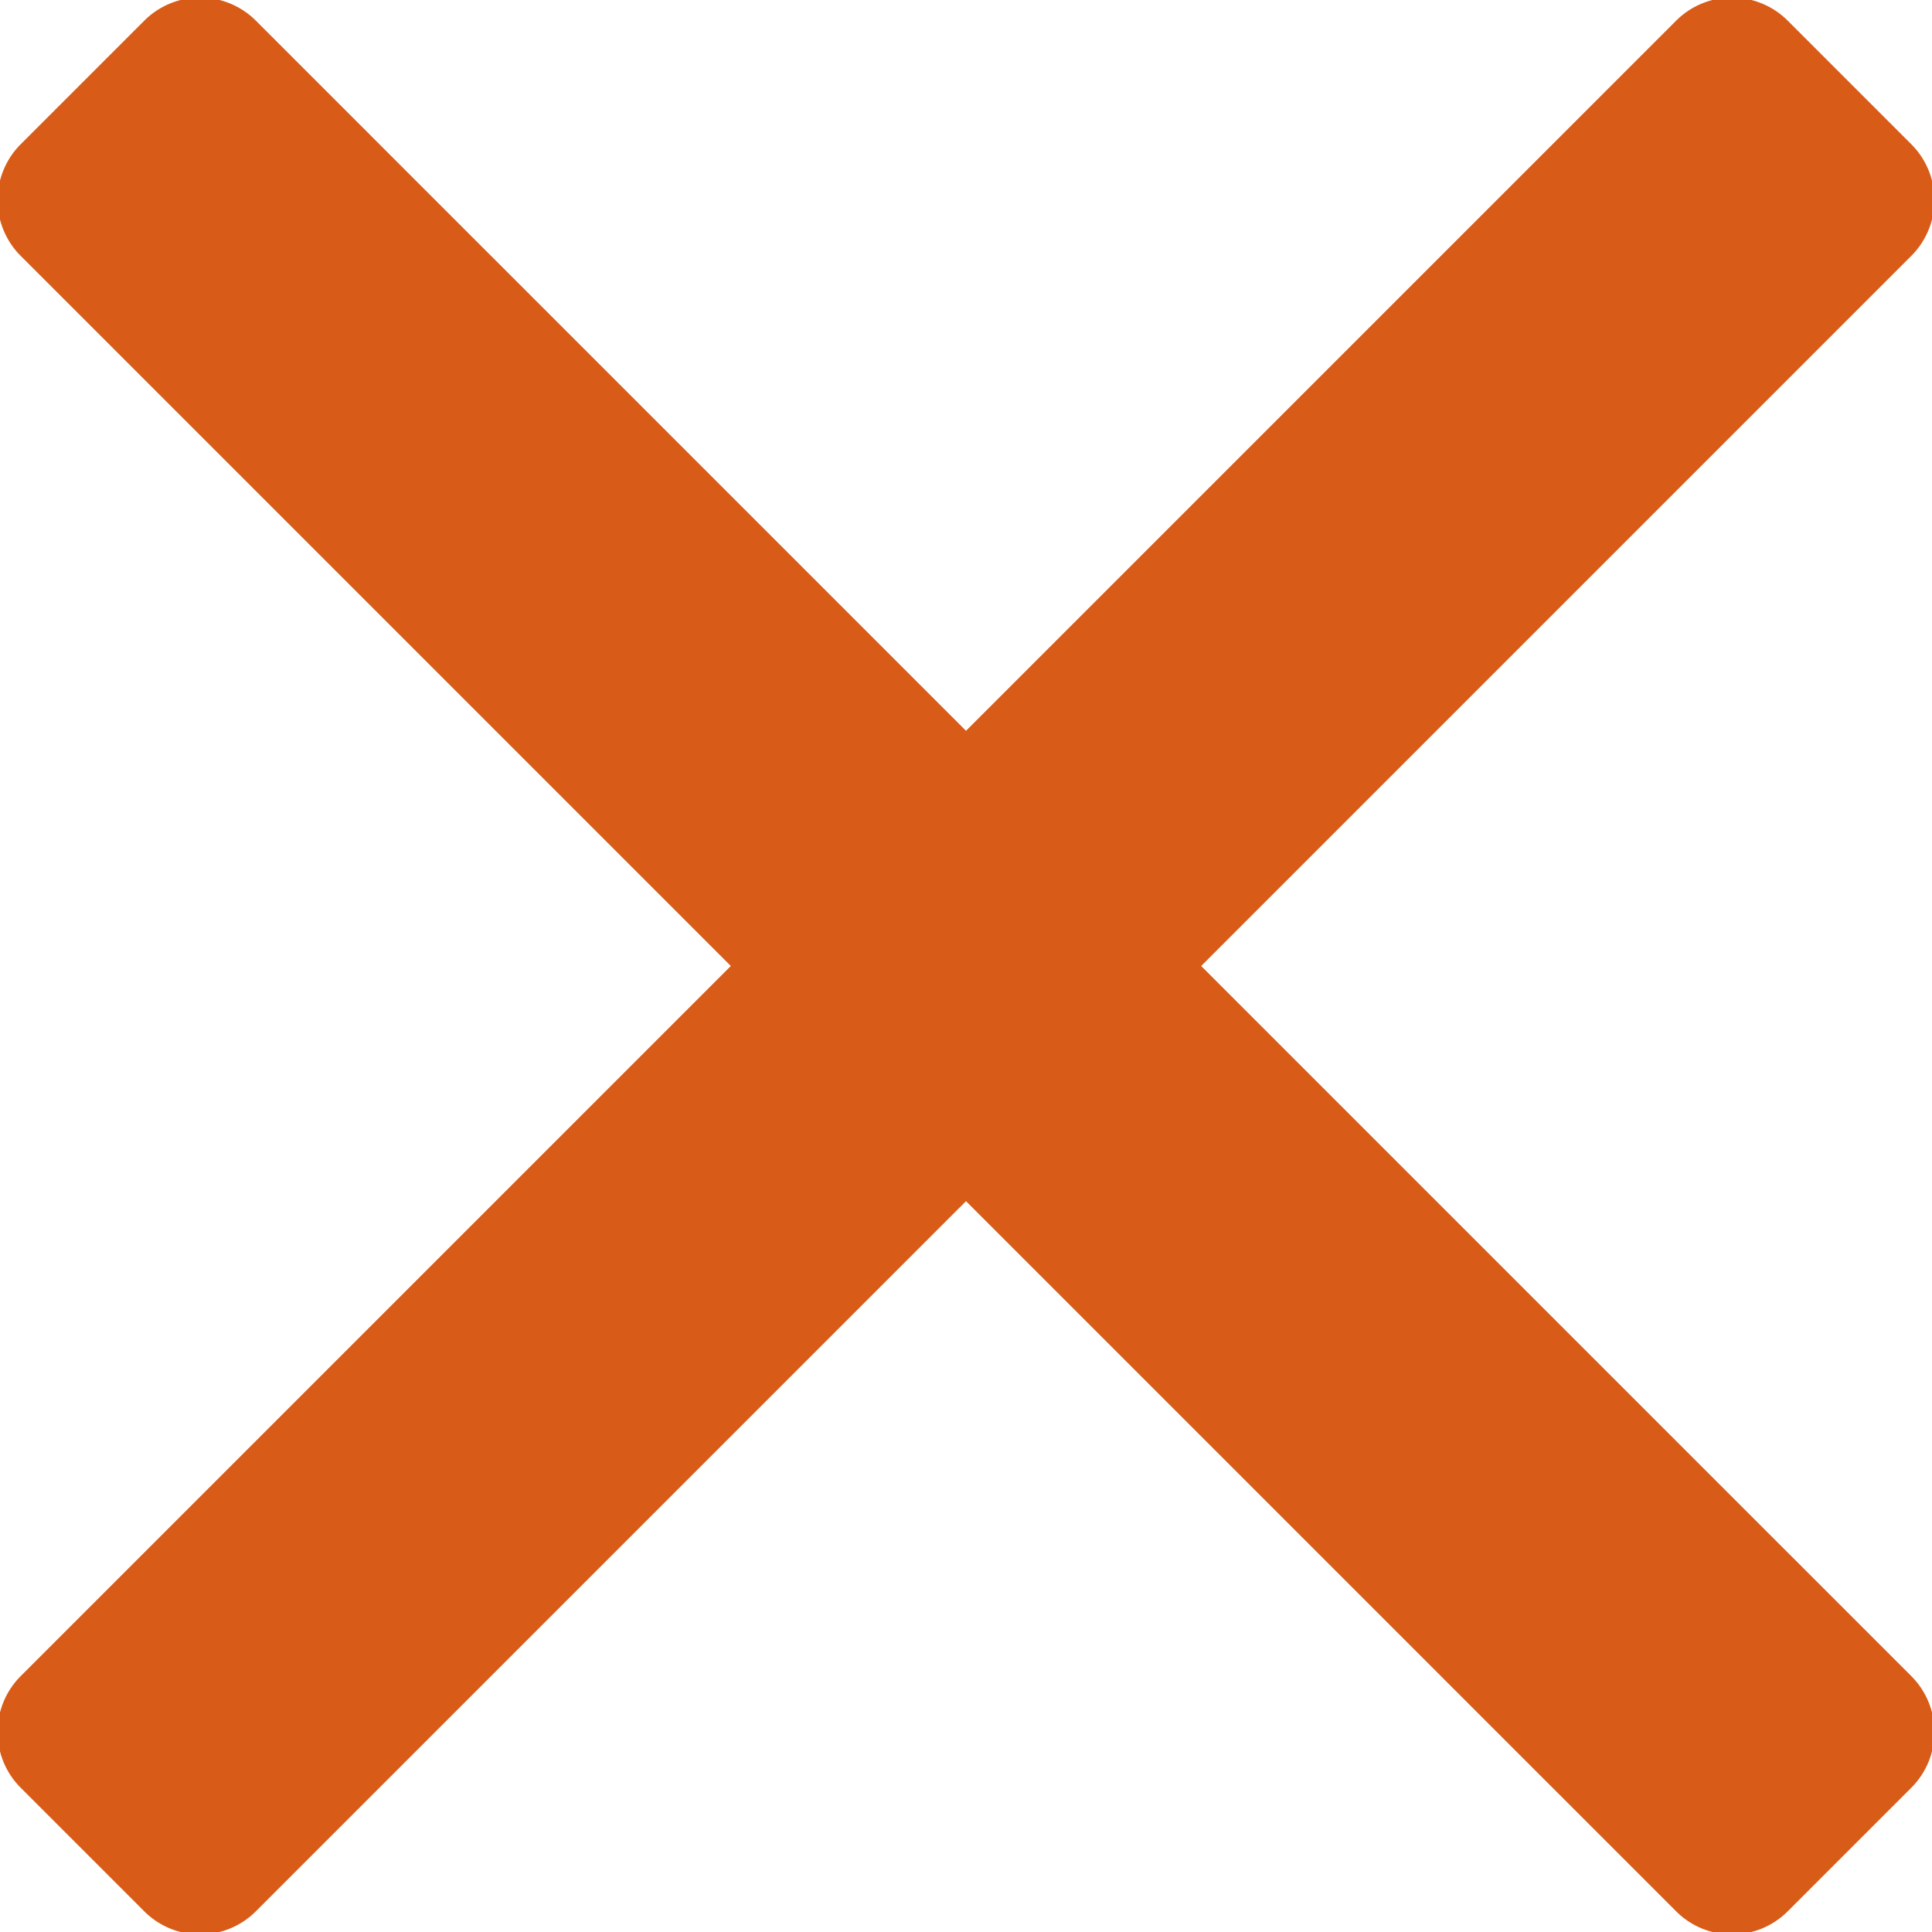
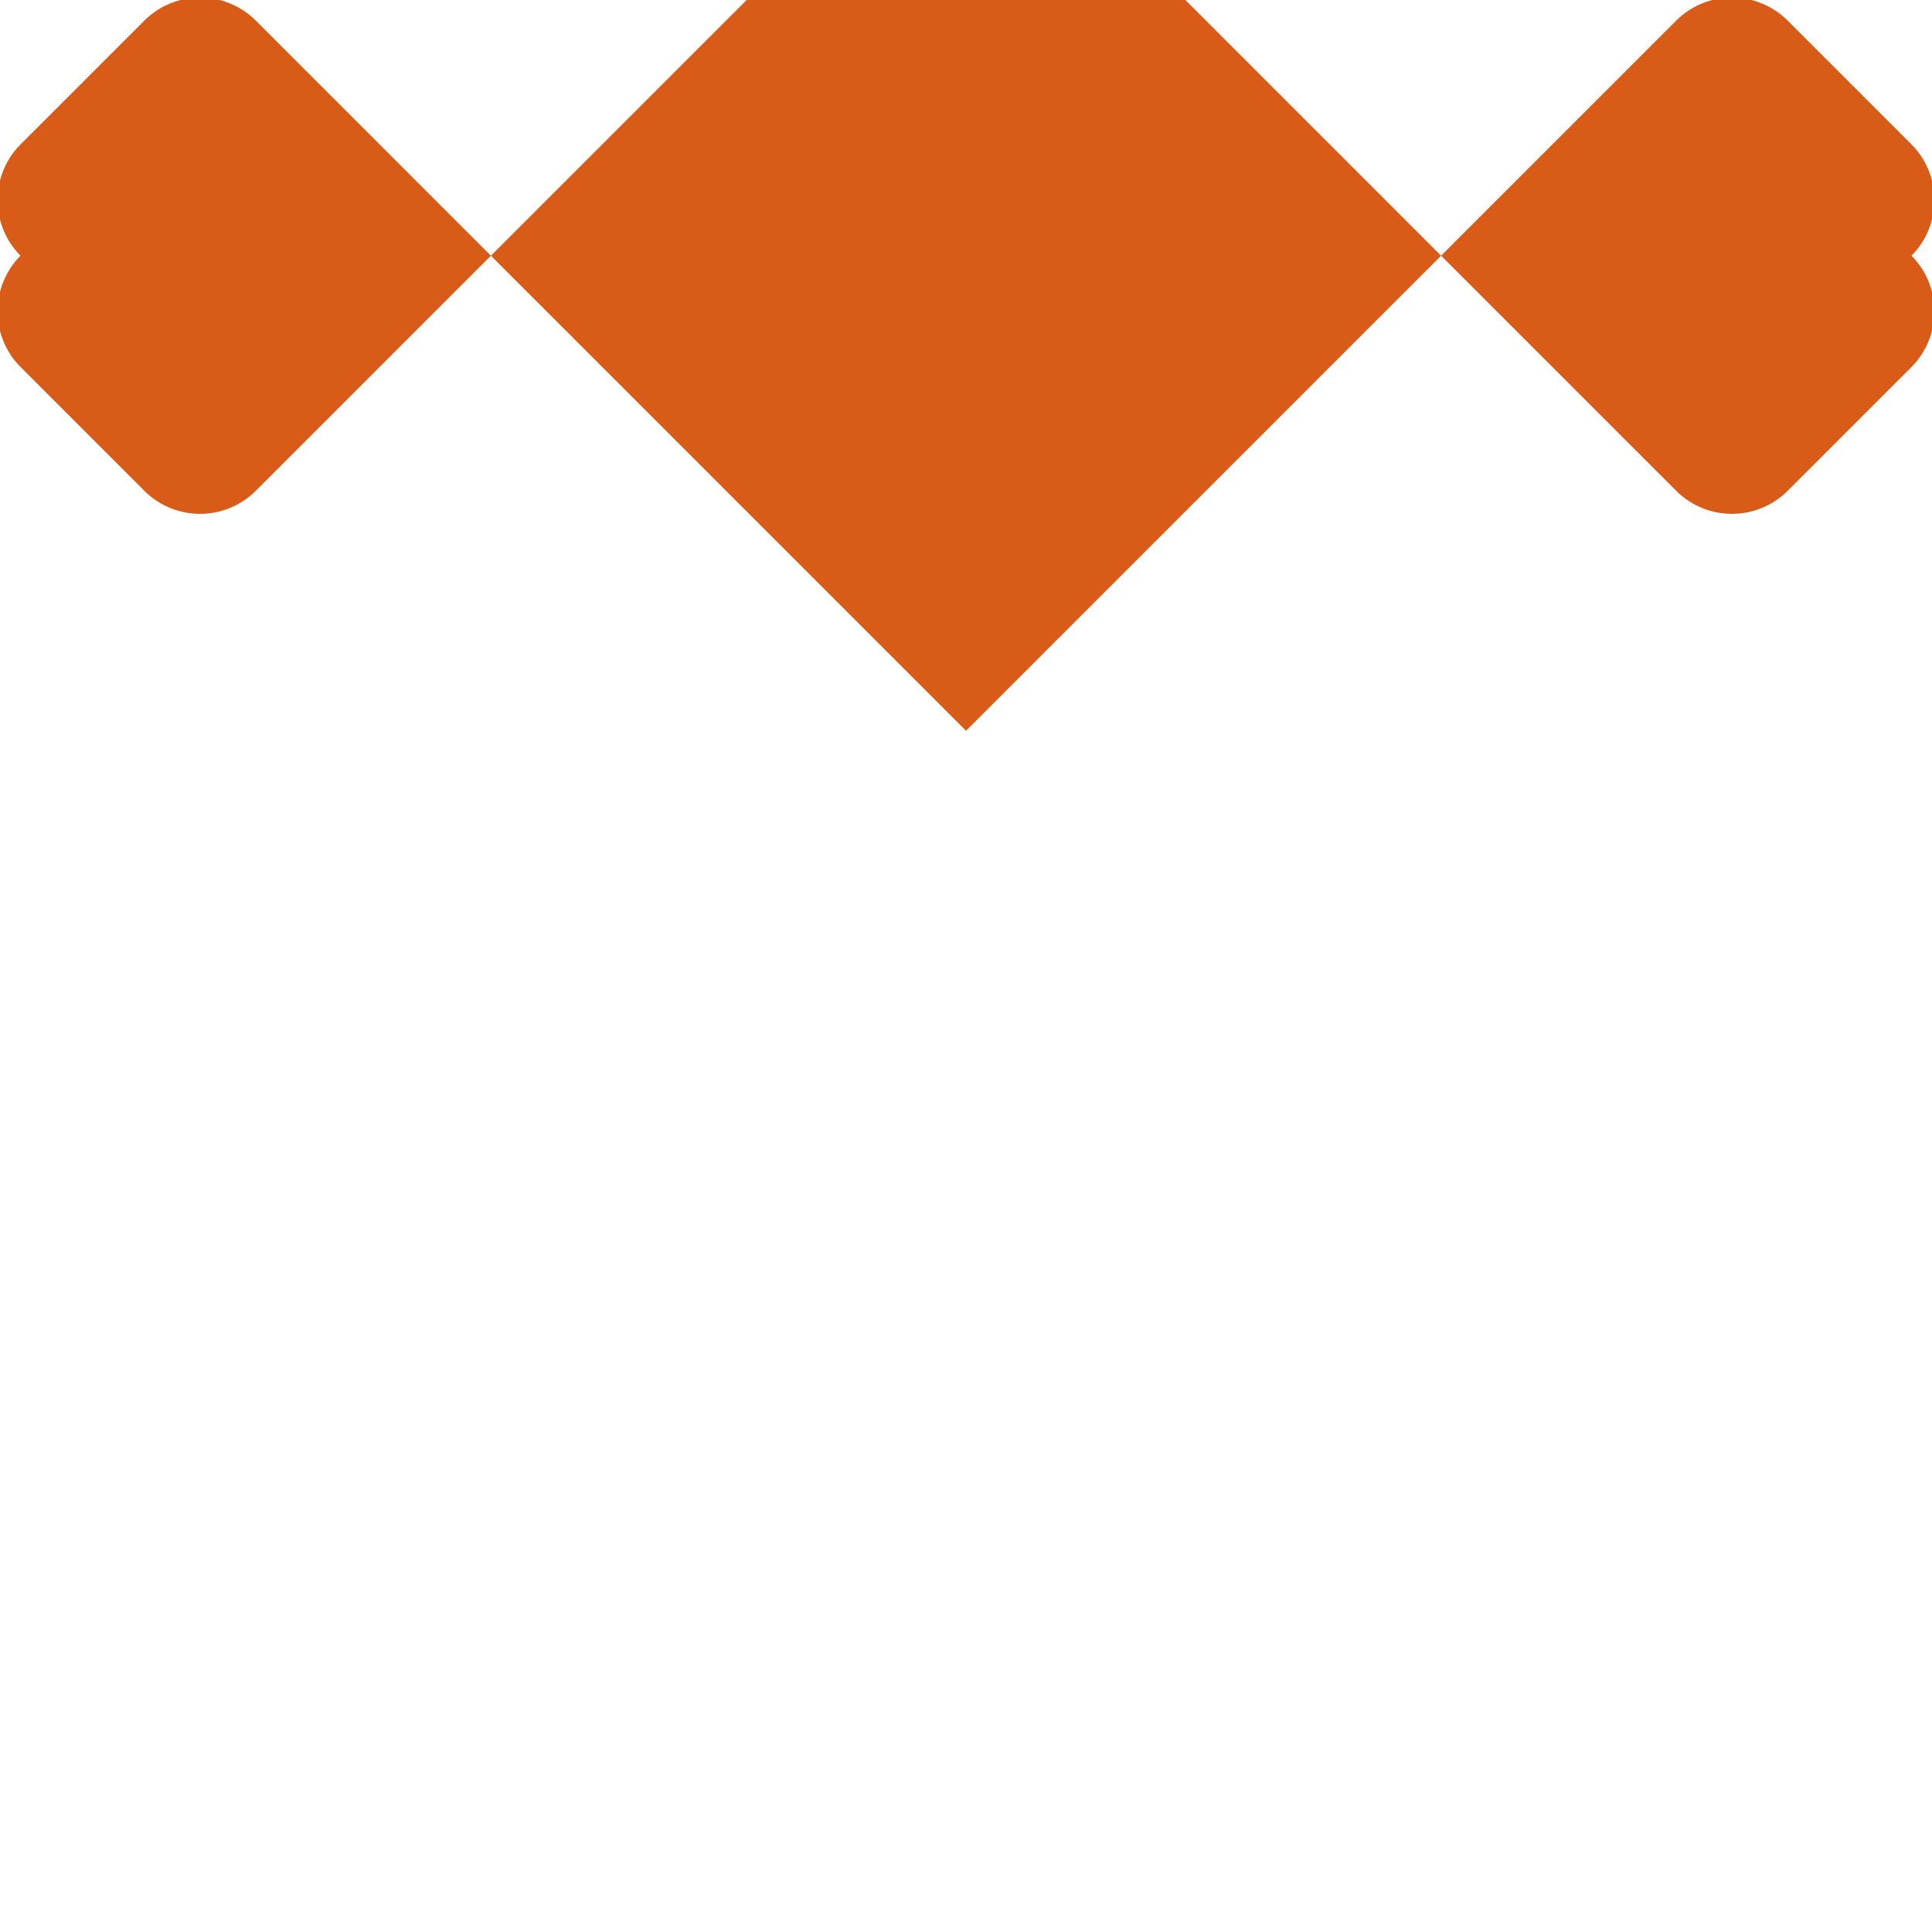
<svg xmlns="http://www.w3.org/2000/svg" id="Layer_1" data-name="Layer 1" width="24.48" height="24.48" viewBox="0 0 24.48 24.48">
  <defs>
    <style>.cls-1{fill:#d85c17;}</style>
  </defs>
-   <path class="cls-1" d="M458.48,351l9-9a1,1,0,0,0,0-1.41l-1.57-1.57a1,1,0,0,0-1.41,0l-9,9-9-9a1,1,0,0,0-1.41,0l-1.57,1.57a1,1,0,0,0,0,1.41l9,9-9,9a1,1,0,0,0,0,1.41l1.57,1.57a1,1,0,0,0,1.41,0l9-9,9,9a1,1,0,0,0,1.41,0l1.57-1.57a1,1,0,0,0,0-1.41Z" transform="translate(-443.26 -338.76)" />
+   <path class="cls-1" d="M458.48,351l9-9a1,1,0,0,0,0-1.41l-1.57-1.57a1,1,0,0,0-1.41,0l-9,9-9-9a1,1,0,0,0-1.41,0l-1.57,1.57a1,1,0,0,0,0,1.41a1,1,0,0,0,0,1.41l1.57,1.57a1,1,0,0,0,1.41,0l9-9,9,9a1,1,0,0,0,1.41,0l1.57-1.57a1,1,0,0,0,0-1.41Z" transform="translate(-443.26 -338.76)" />
</svg>